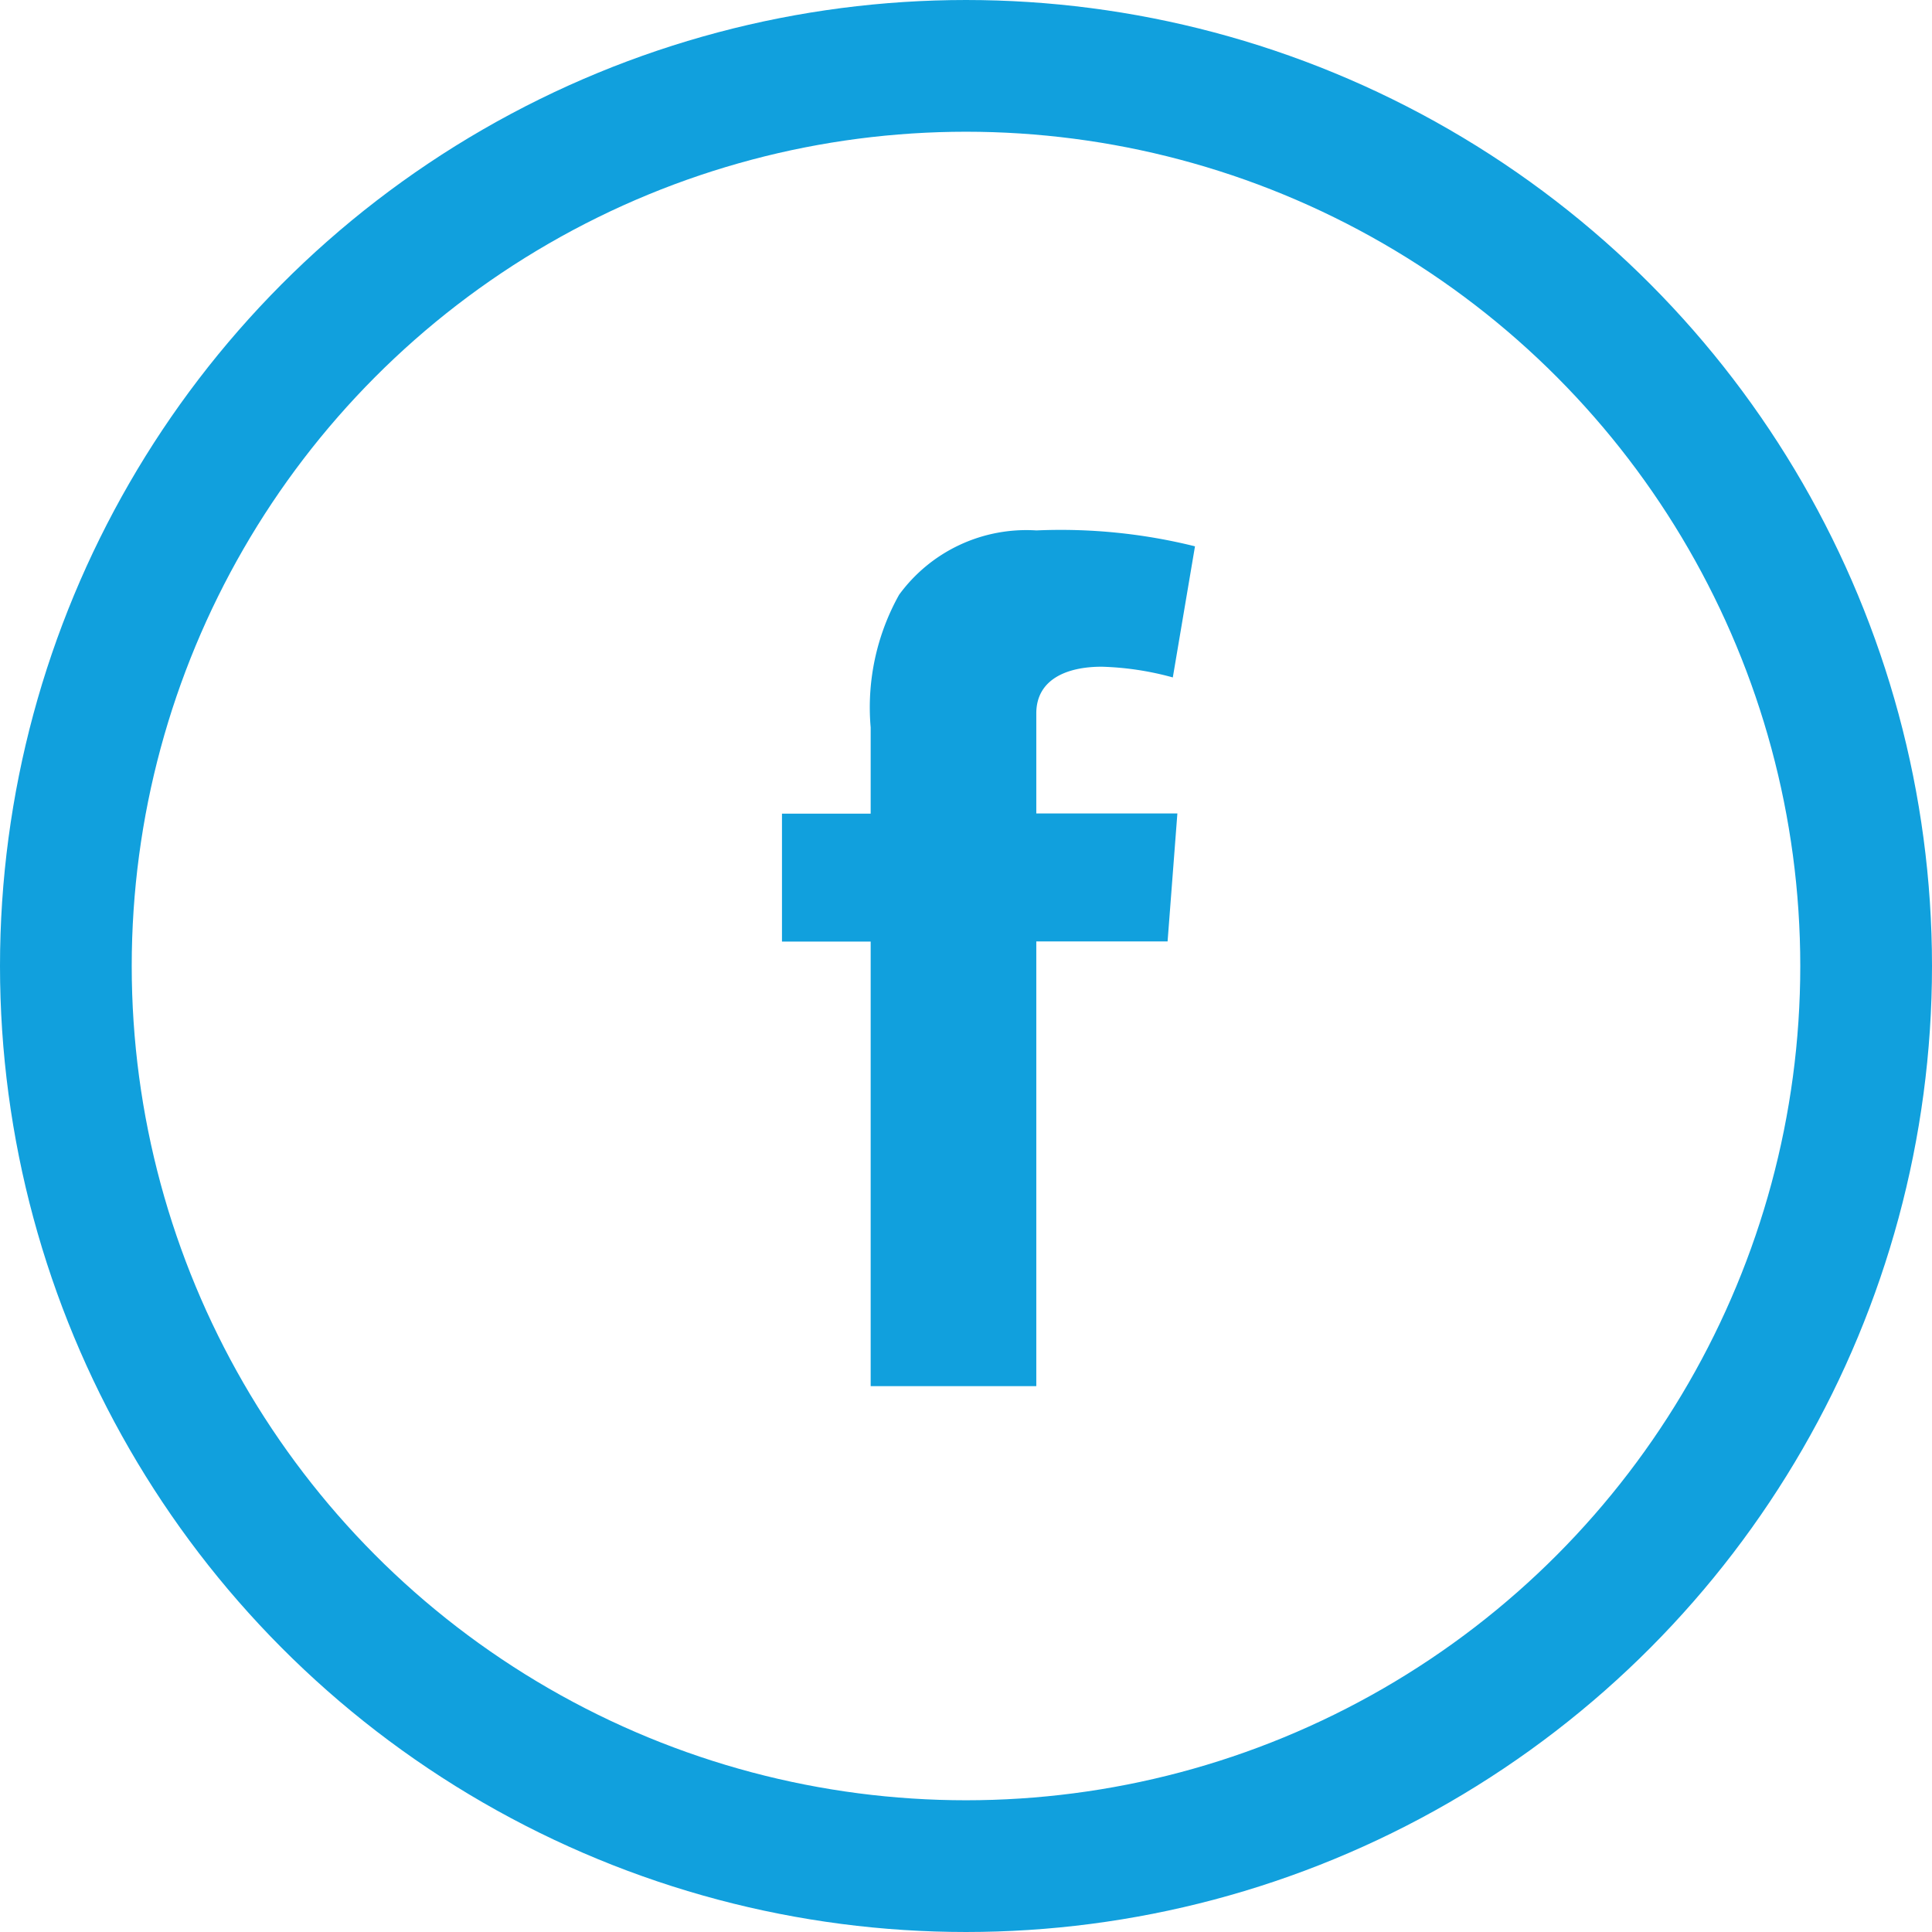
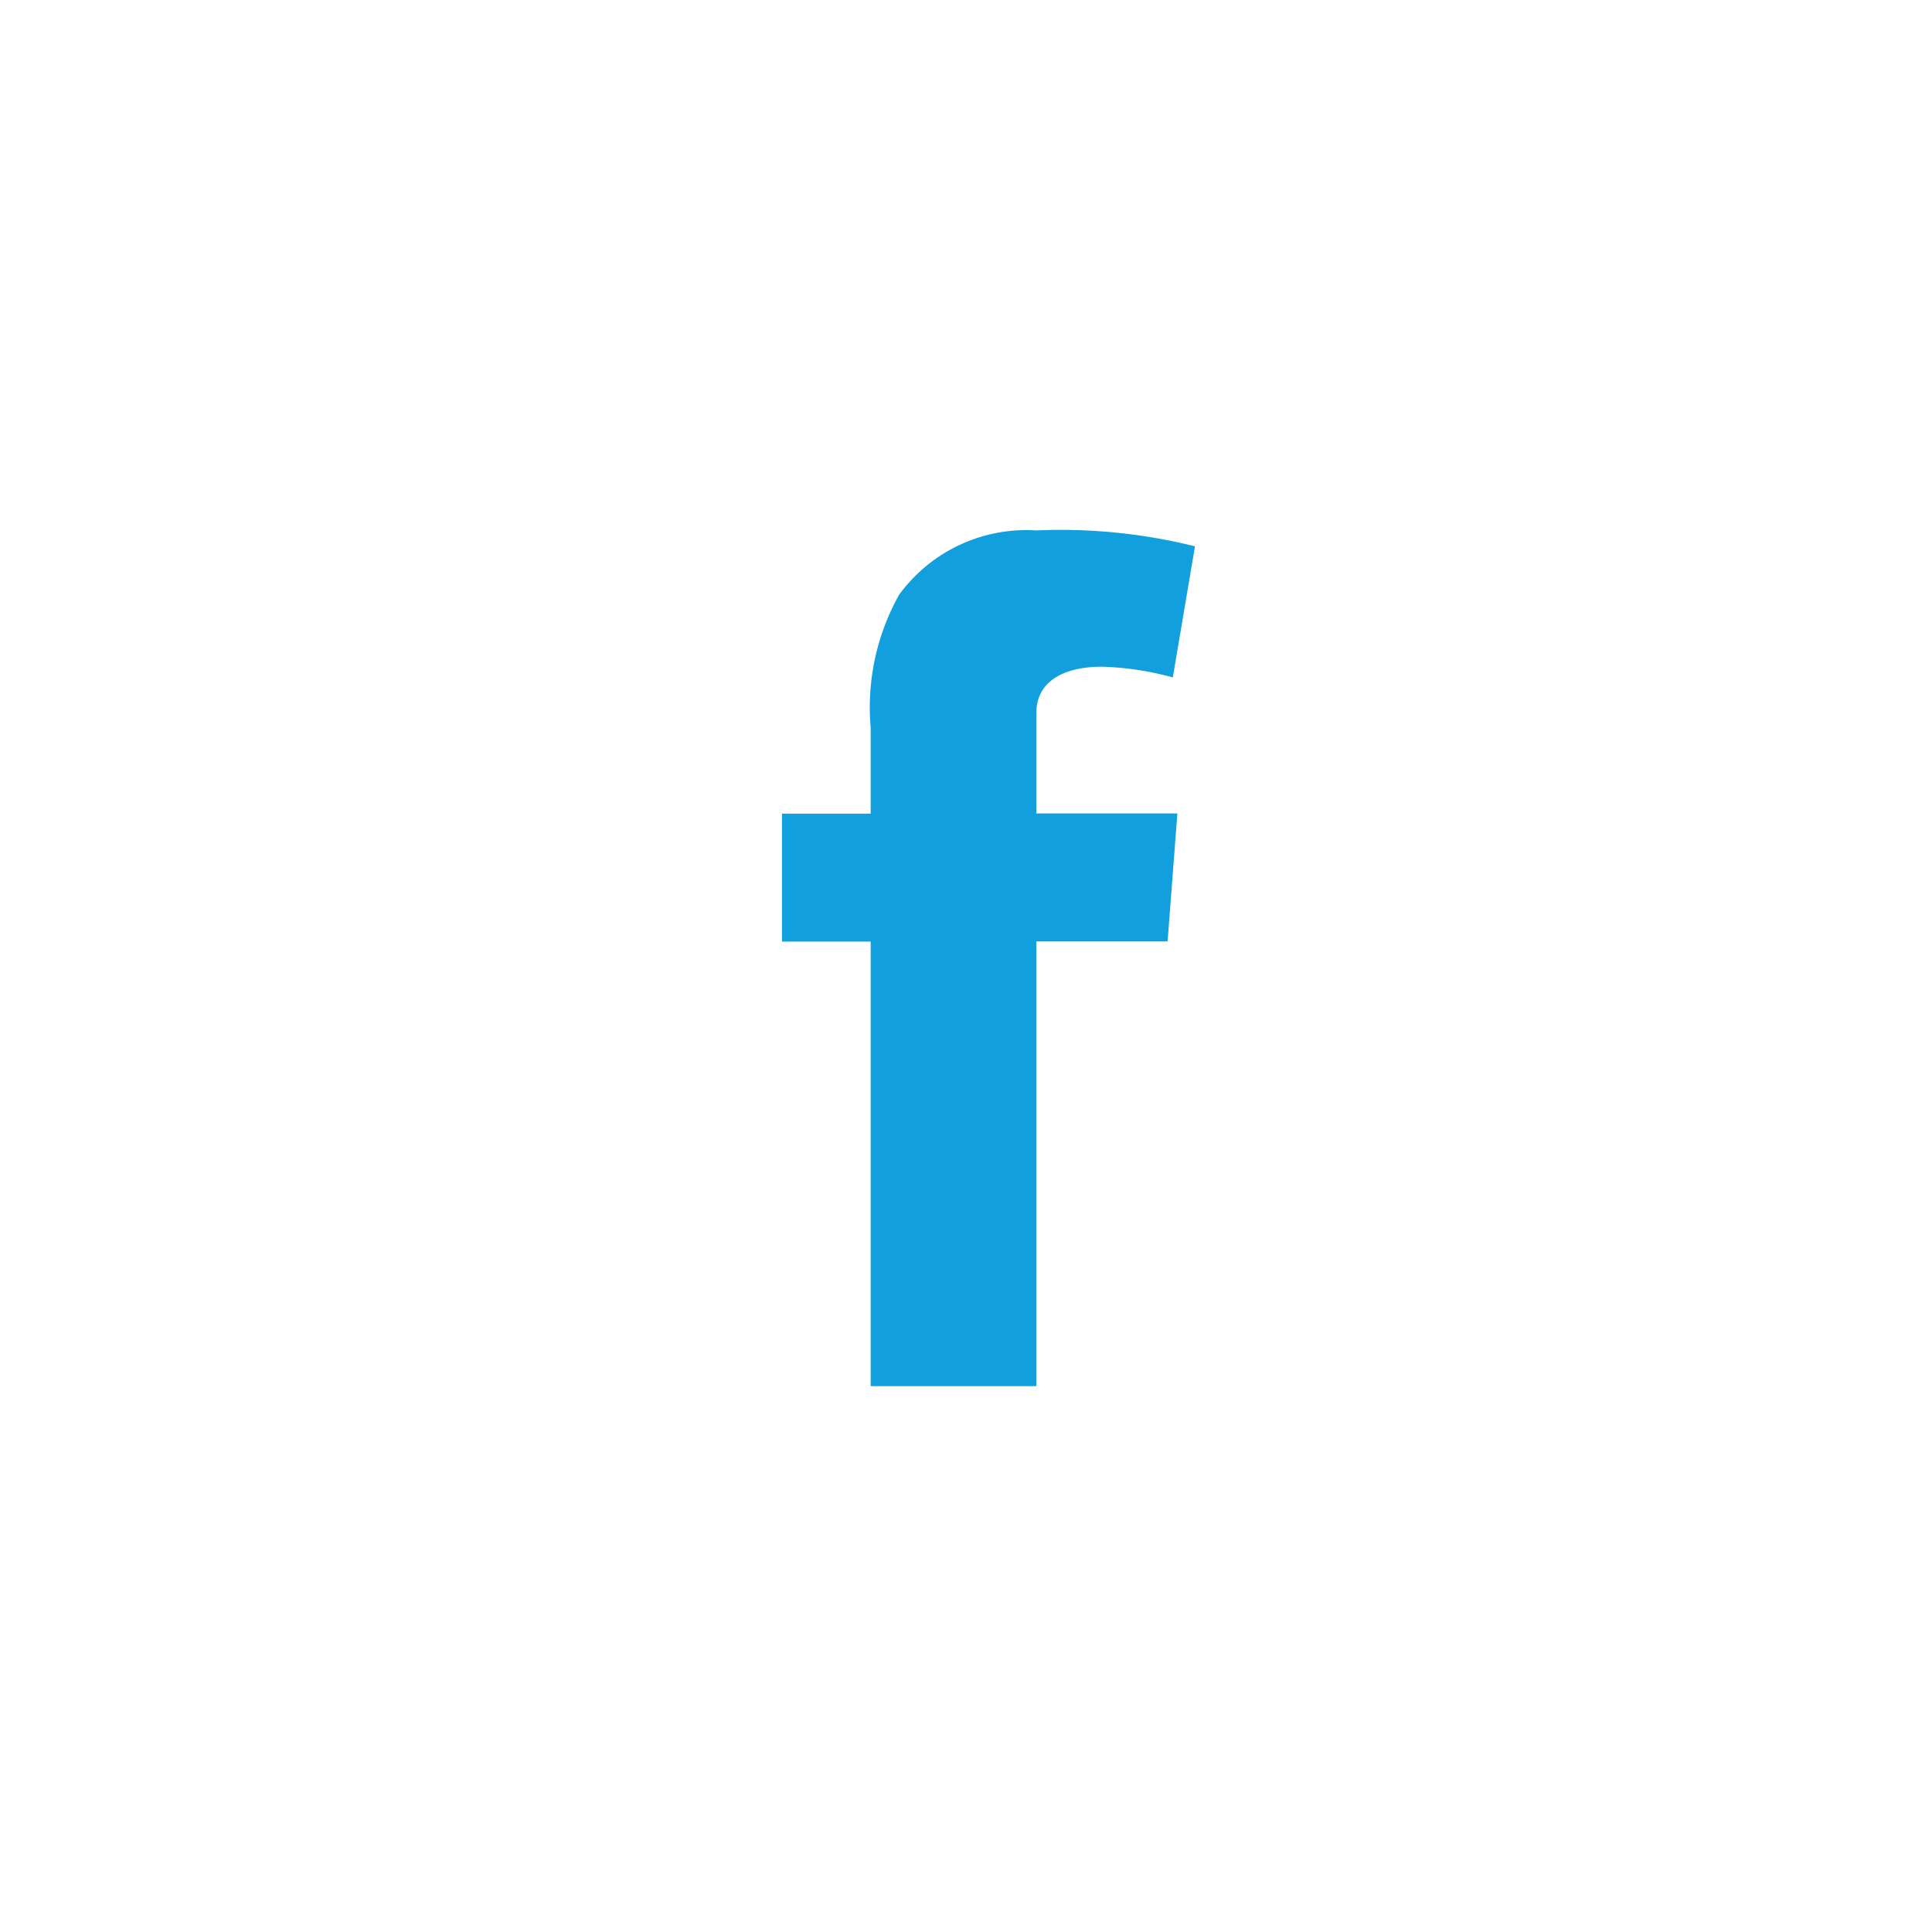
<svg xmlns="http://www.w3.org/2000/svg" width="44" height="44" viewBox="0 0 44 44">
  <defs>
    <style>.a,.d{fill:none;}.a{stroke:#11a0dd;stroke-width:3px;}.b{fill:#11a0dd;}.c{stroke:none;}</style>
  </defs>
  <g transform="translate(3.025 3)">
    <g class="a" transform="translate(-0.025)">
      <circle class="c" cx="19" cy="19" r="19" />
-       <circle class="d" cx="19" cy="19" r="20.5" />
    </g>
    <path class="b" d="M41.381,193.963H43.4V192a5.259,5.259,0,0,1,.647-3.022,3.587,3.587,0,0,1,3.127-1.466,12.669,12.669,0,0,1,3.612.362l-.505,2.986a6.758,6.758,0,0,0-1.621-.244c-.785,0-1.488.282-1.488,1.064v2.278h3.213l-.223,2.914h-2.99v10.129H43.4V196.876H41.38v-2.913Z" transform="translate(-26.596 -178.432)" />
  </g>
</svg>